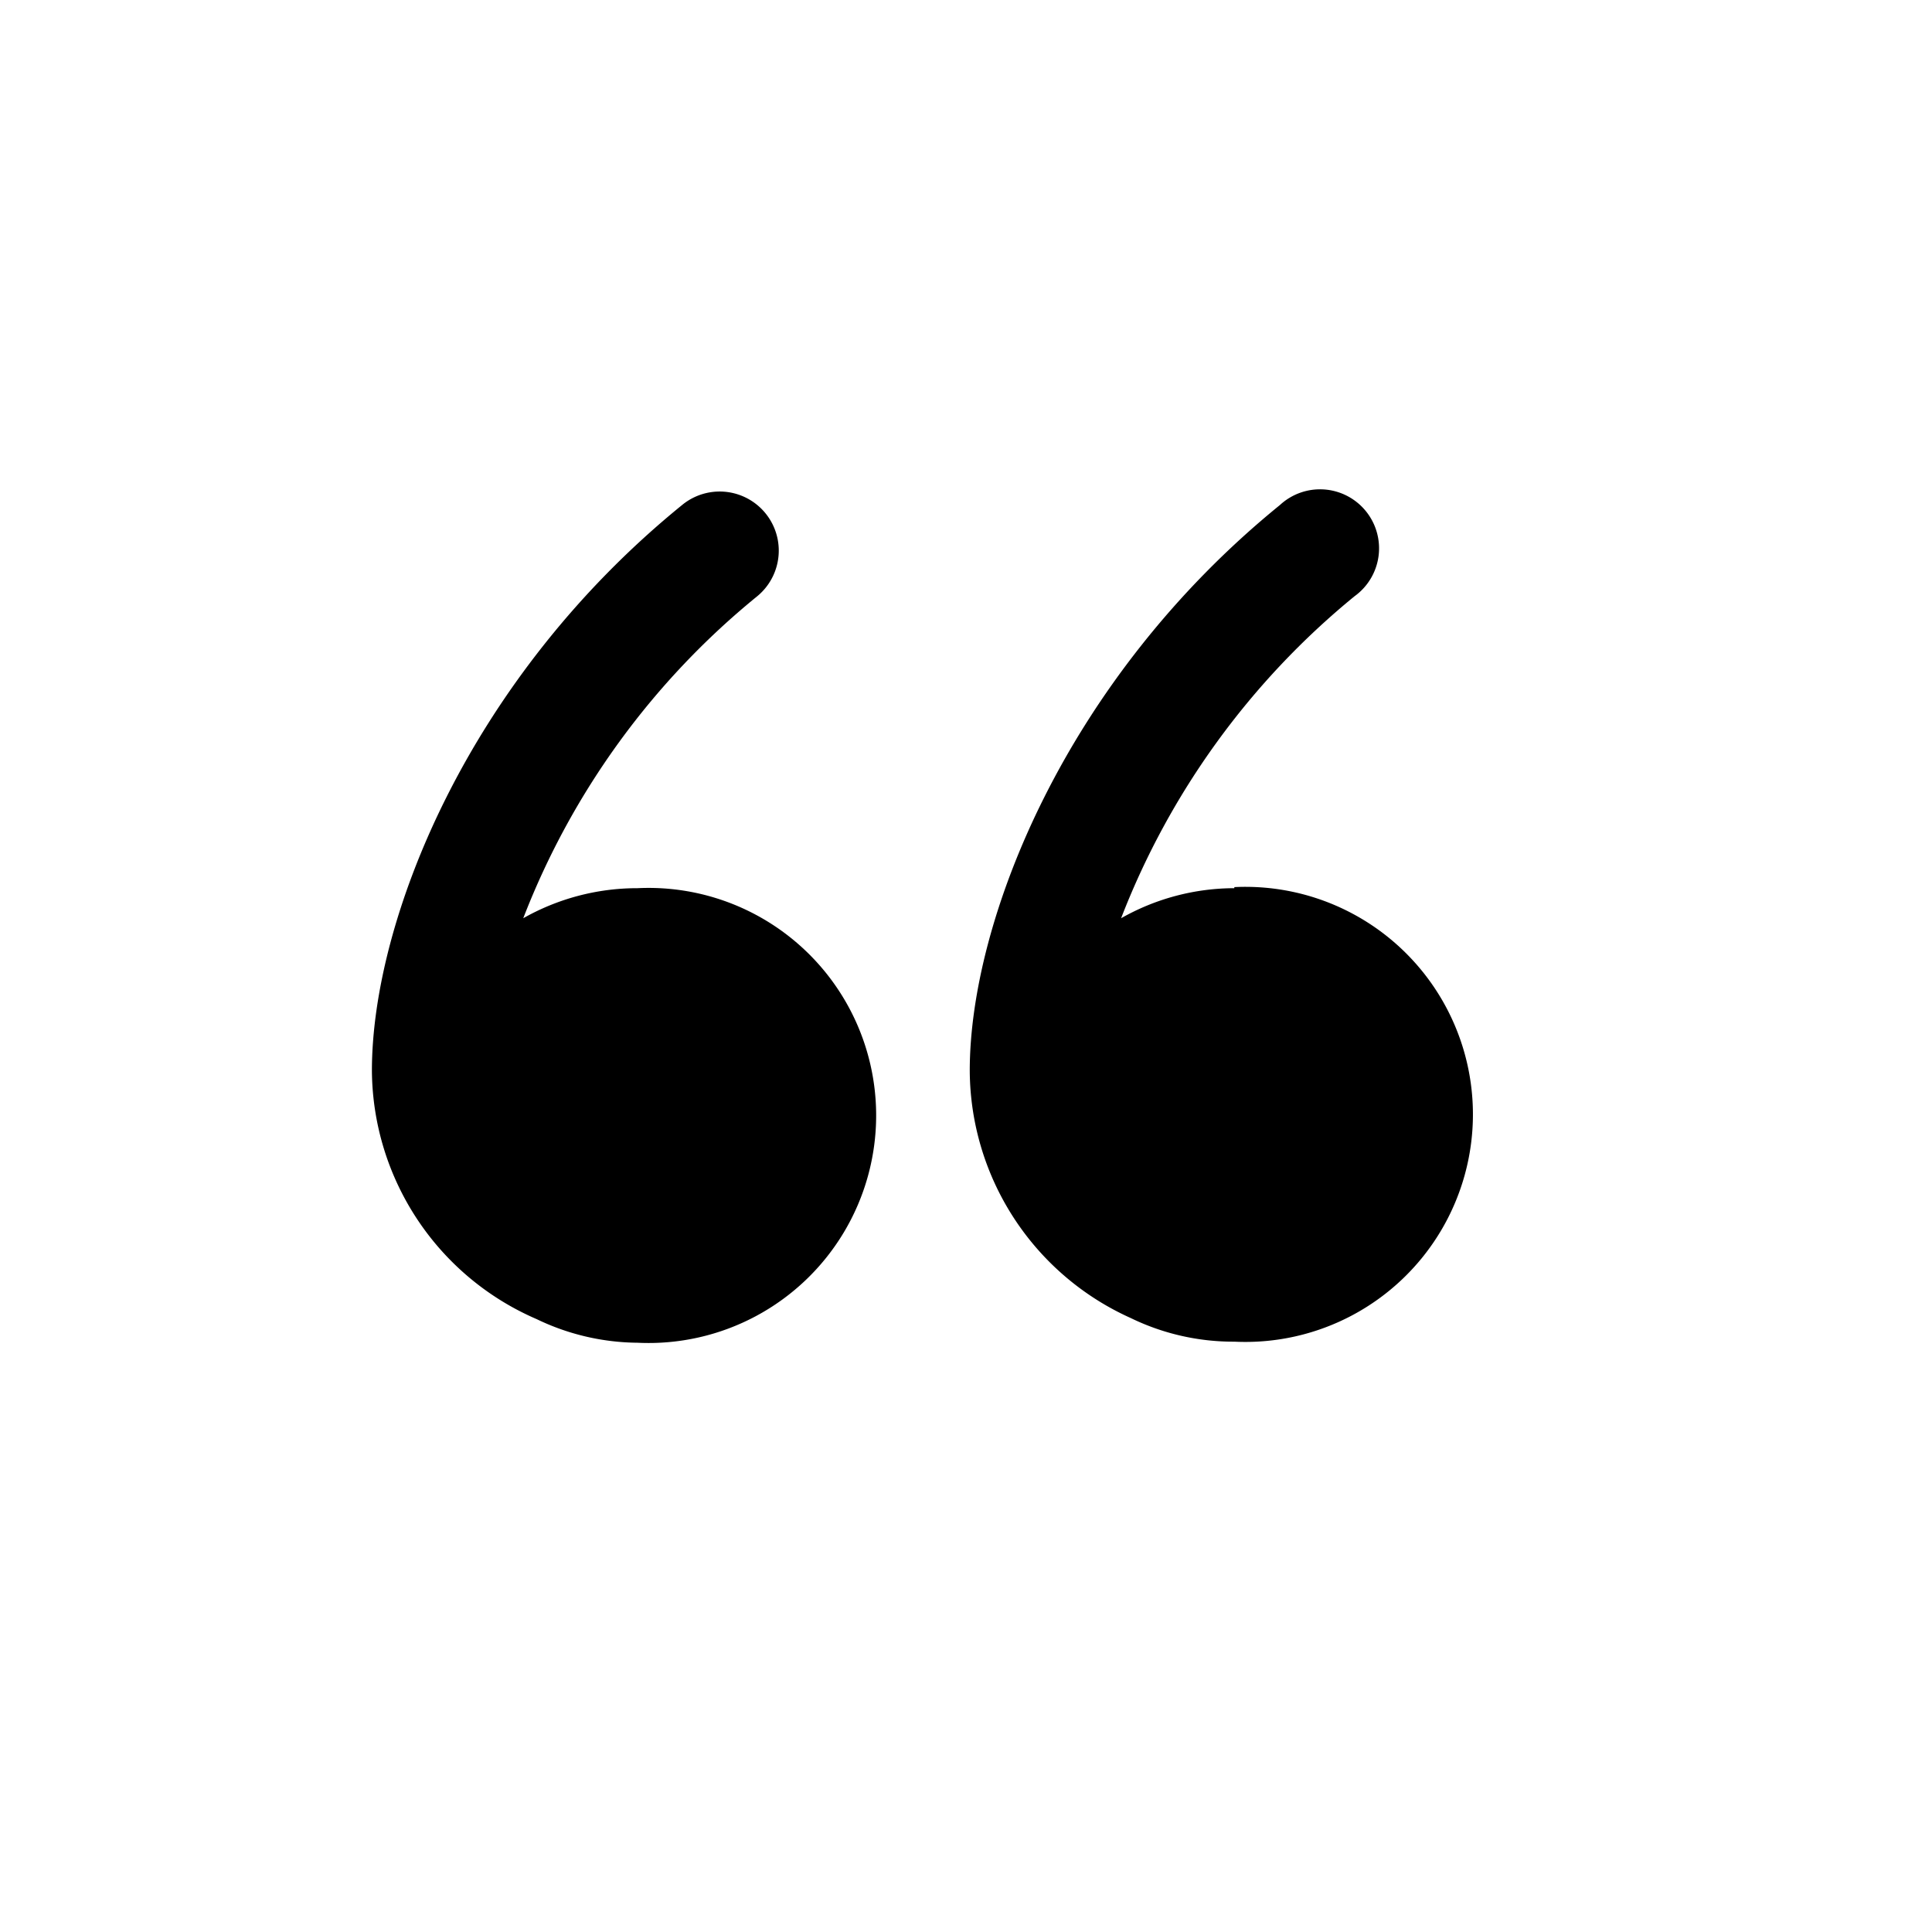
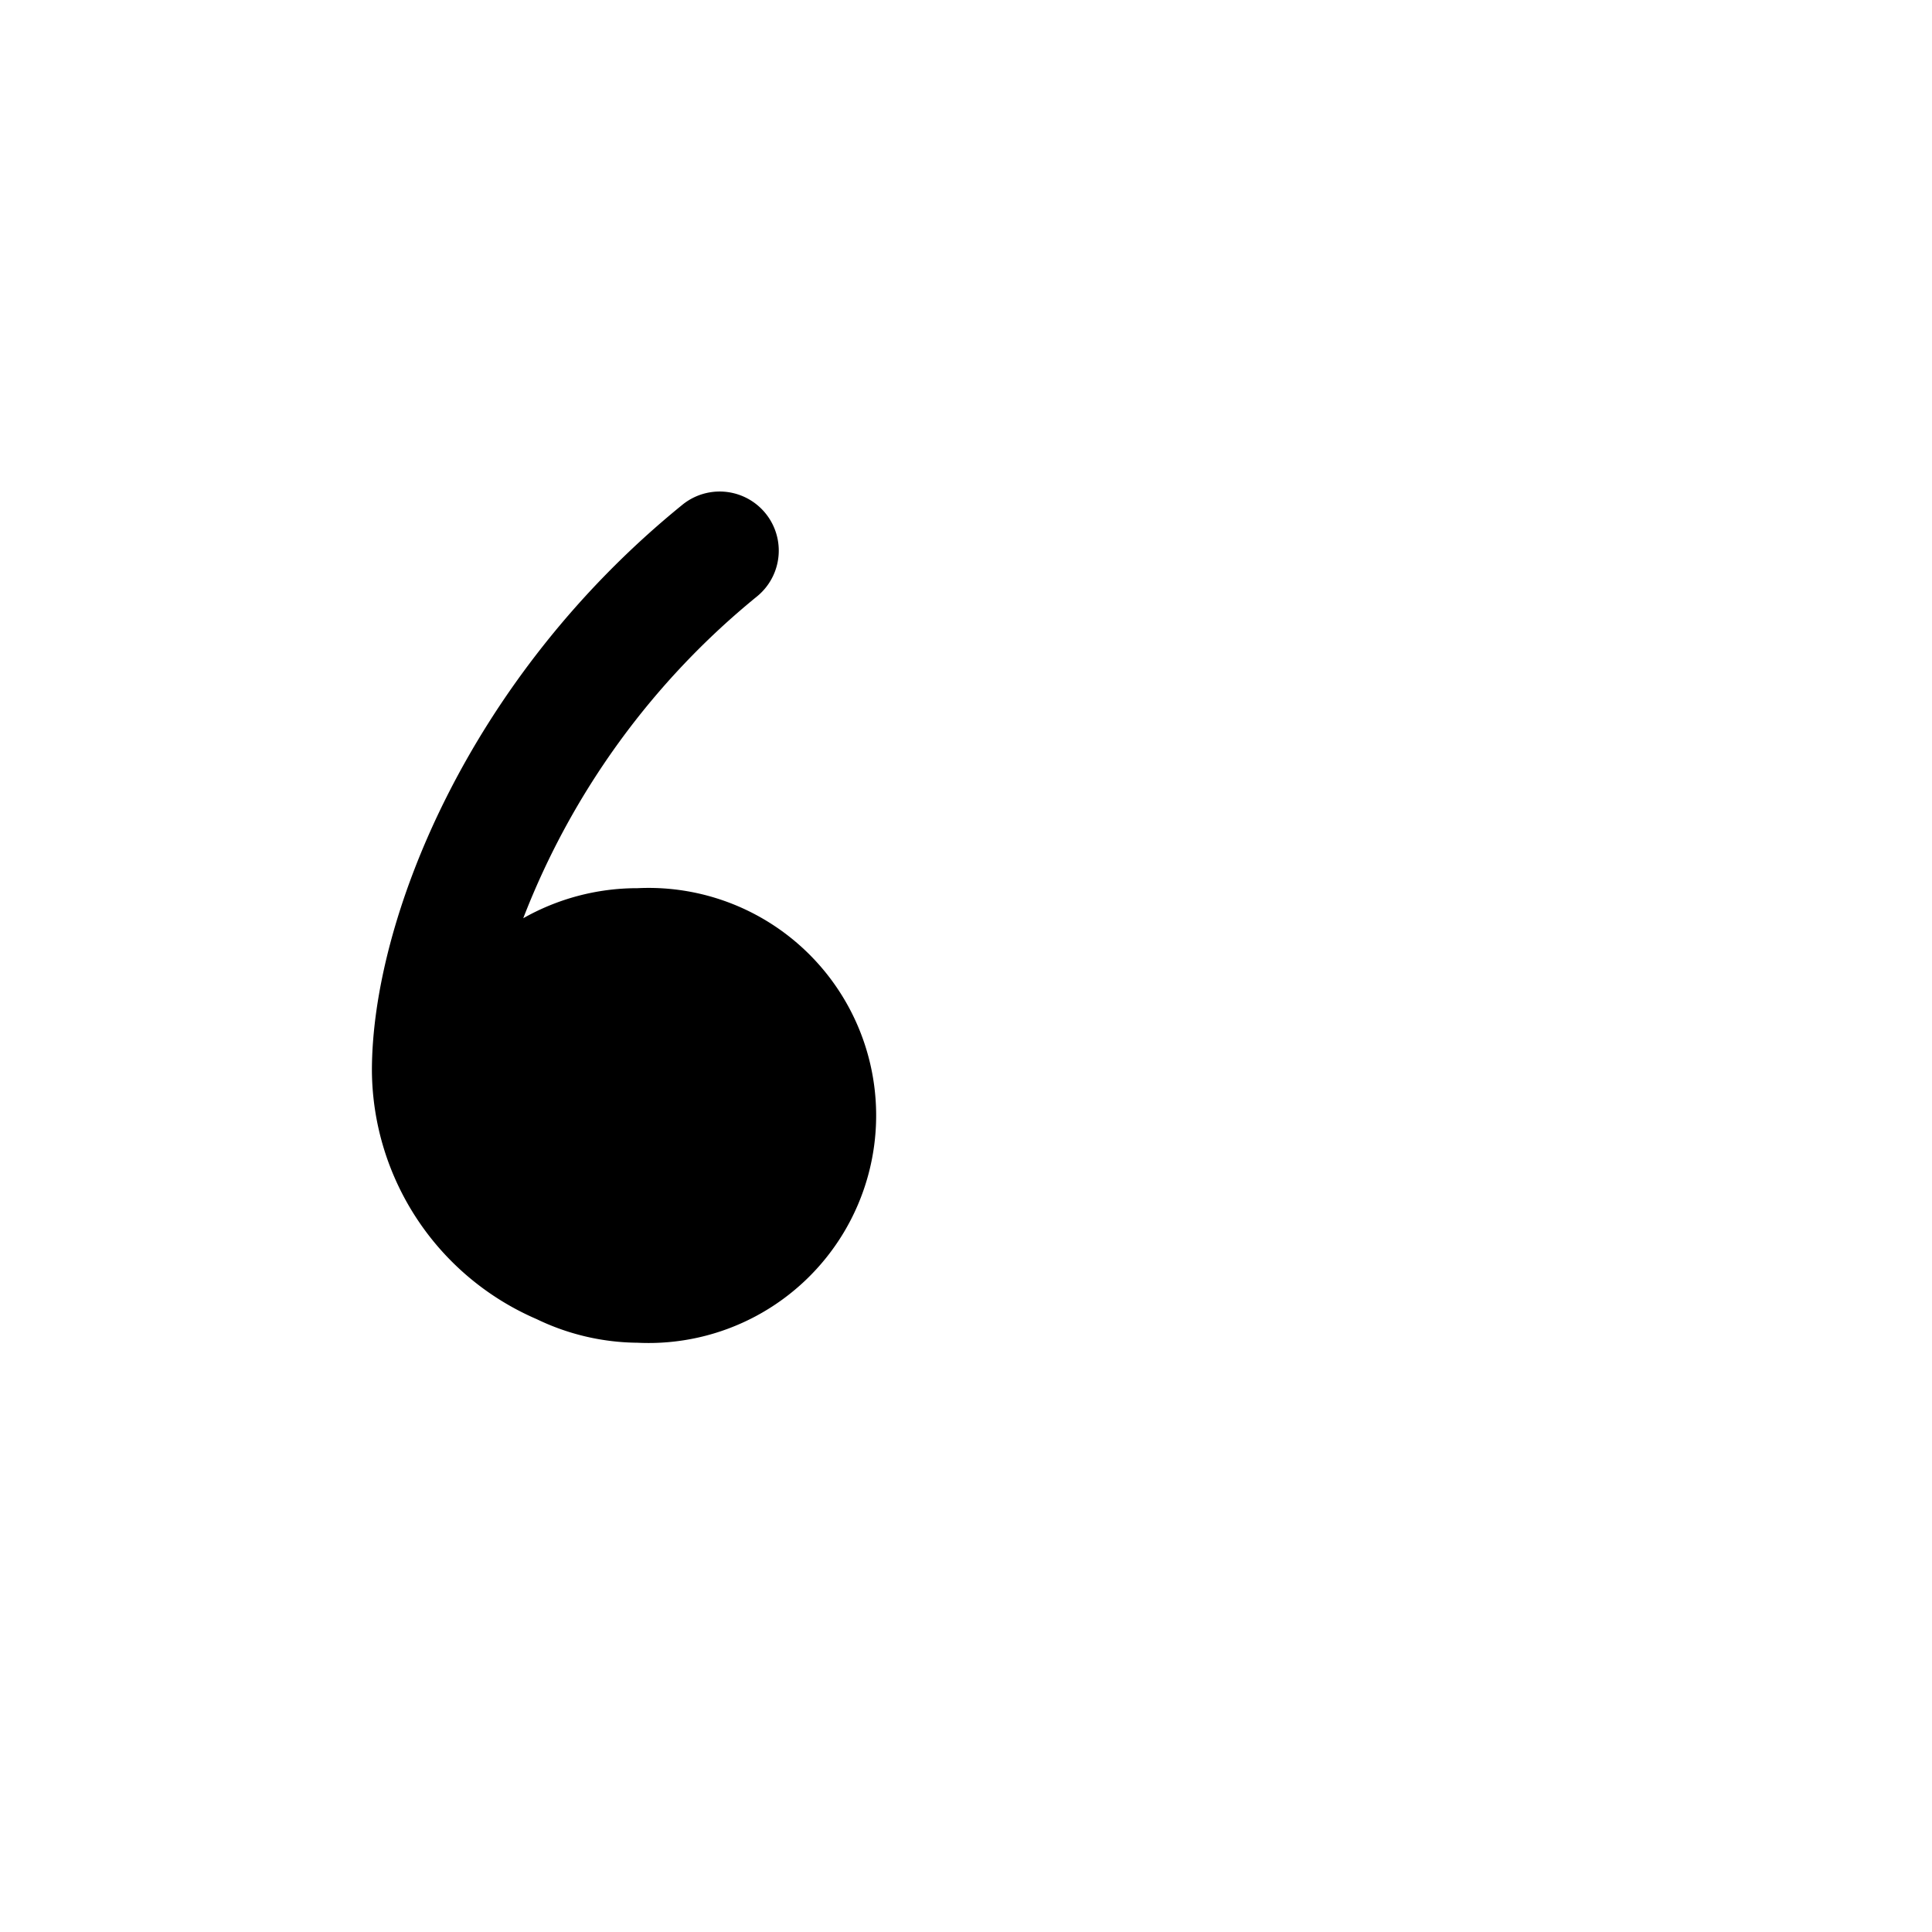
<svg xmlns="http://www.w3.org/2000/svg" width="800" height="800" viewBox="0 0 36 36">
  <path fill="currentColor" d="M11.86 16.55a4.31 4.31 0 0 0-2.11.56a14.44 14.44 0 0 1 4.36-6a1.1 1.1 0 0 0-1.4-1.7c-4 3.25-5.78 7.75-5.78 10.54A5.08 5.08 0 0 0 10 24.58a4.4 4.4 0 0 0 1.88.44a4.24 4.24 0 1 0 0-8.47Z" class="clr-i-outline clr-i-outline-path-1" />
-   <path fill="currentColor" d="M23 16.55a4.29 4.29 0 0 0-2.11.56a14.5 14.5 0 0 1 4.35-6a1.1 1.1 0 1 0-1.39-1.7c-4 3.25-5.78 7.75-5.78 10.54a5.08 5.08 0 0 0 3 4.61A4.37 4.37 0 0 0 23 25a4.24 4.24 0 1 0 0-8.47Z" class="clr-i-outline clr-i-outline-path-2" />
-   <path fill="none" d="M0 0h36v36H0z" />
</svg>